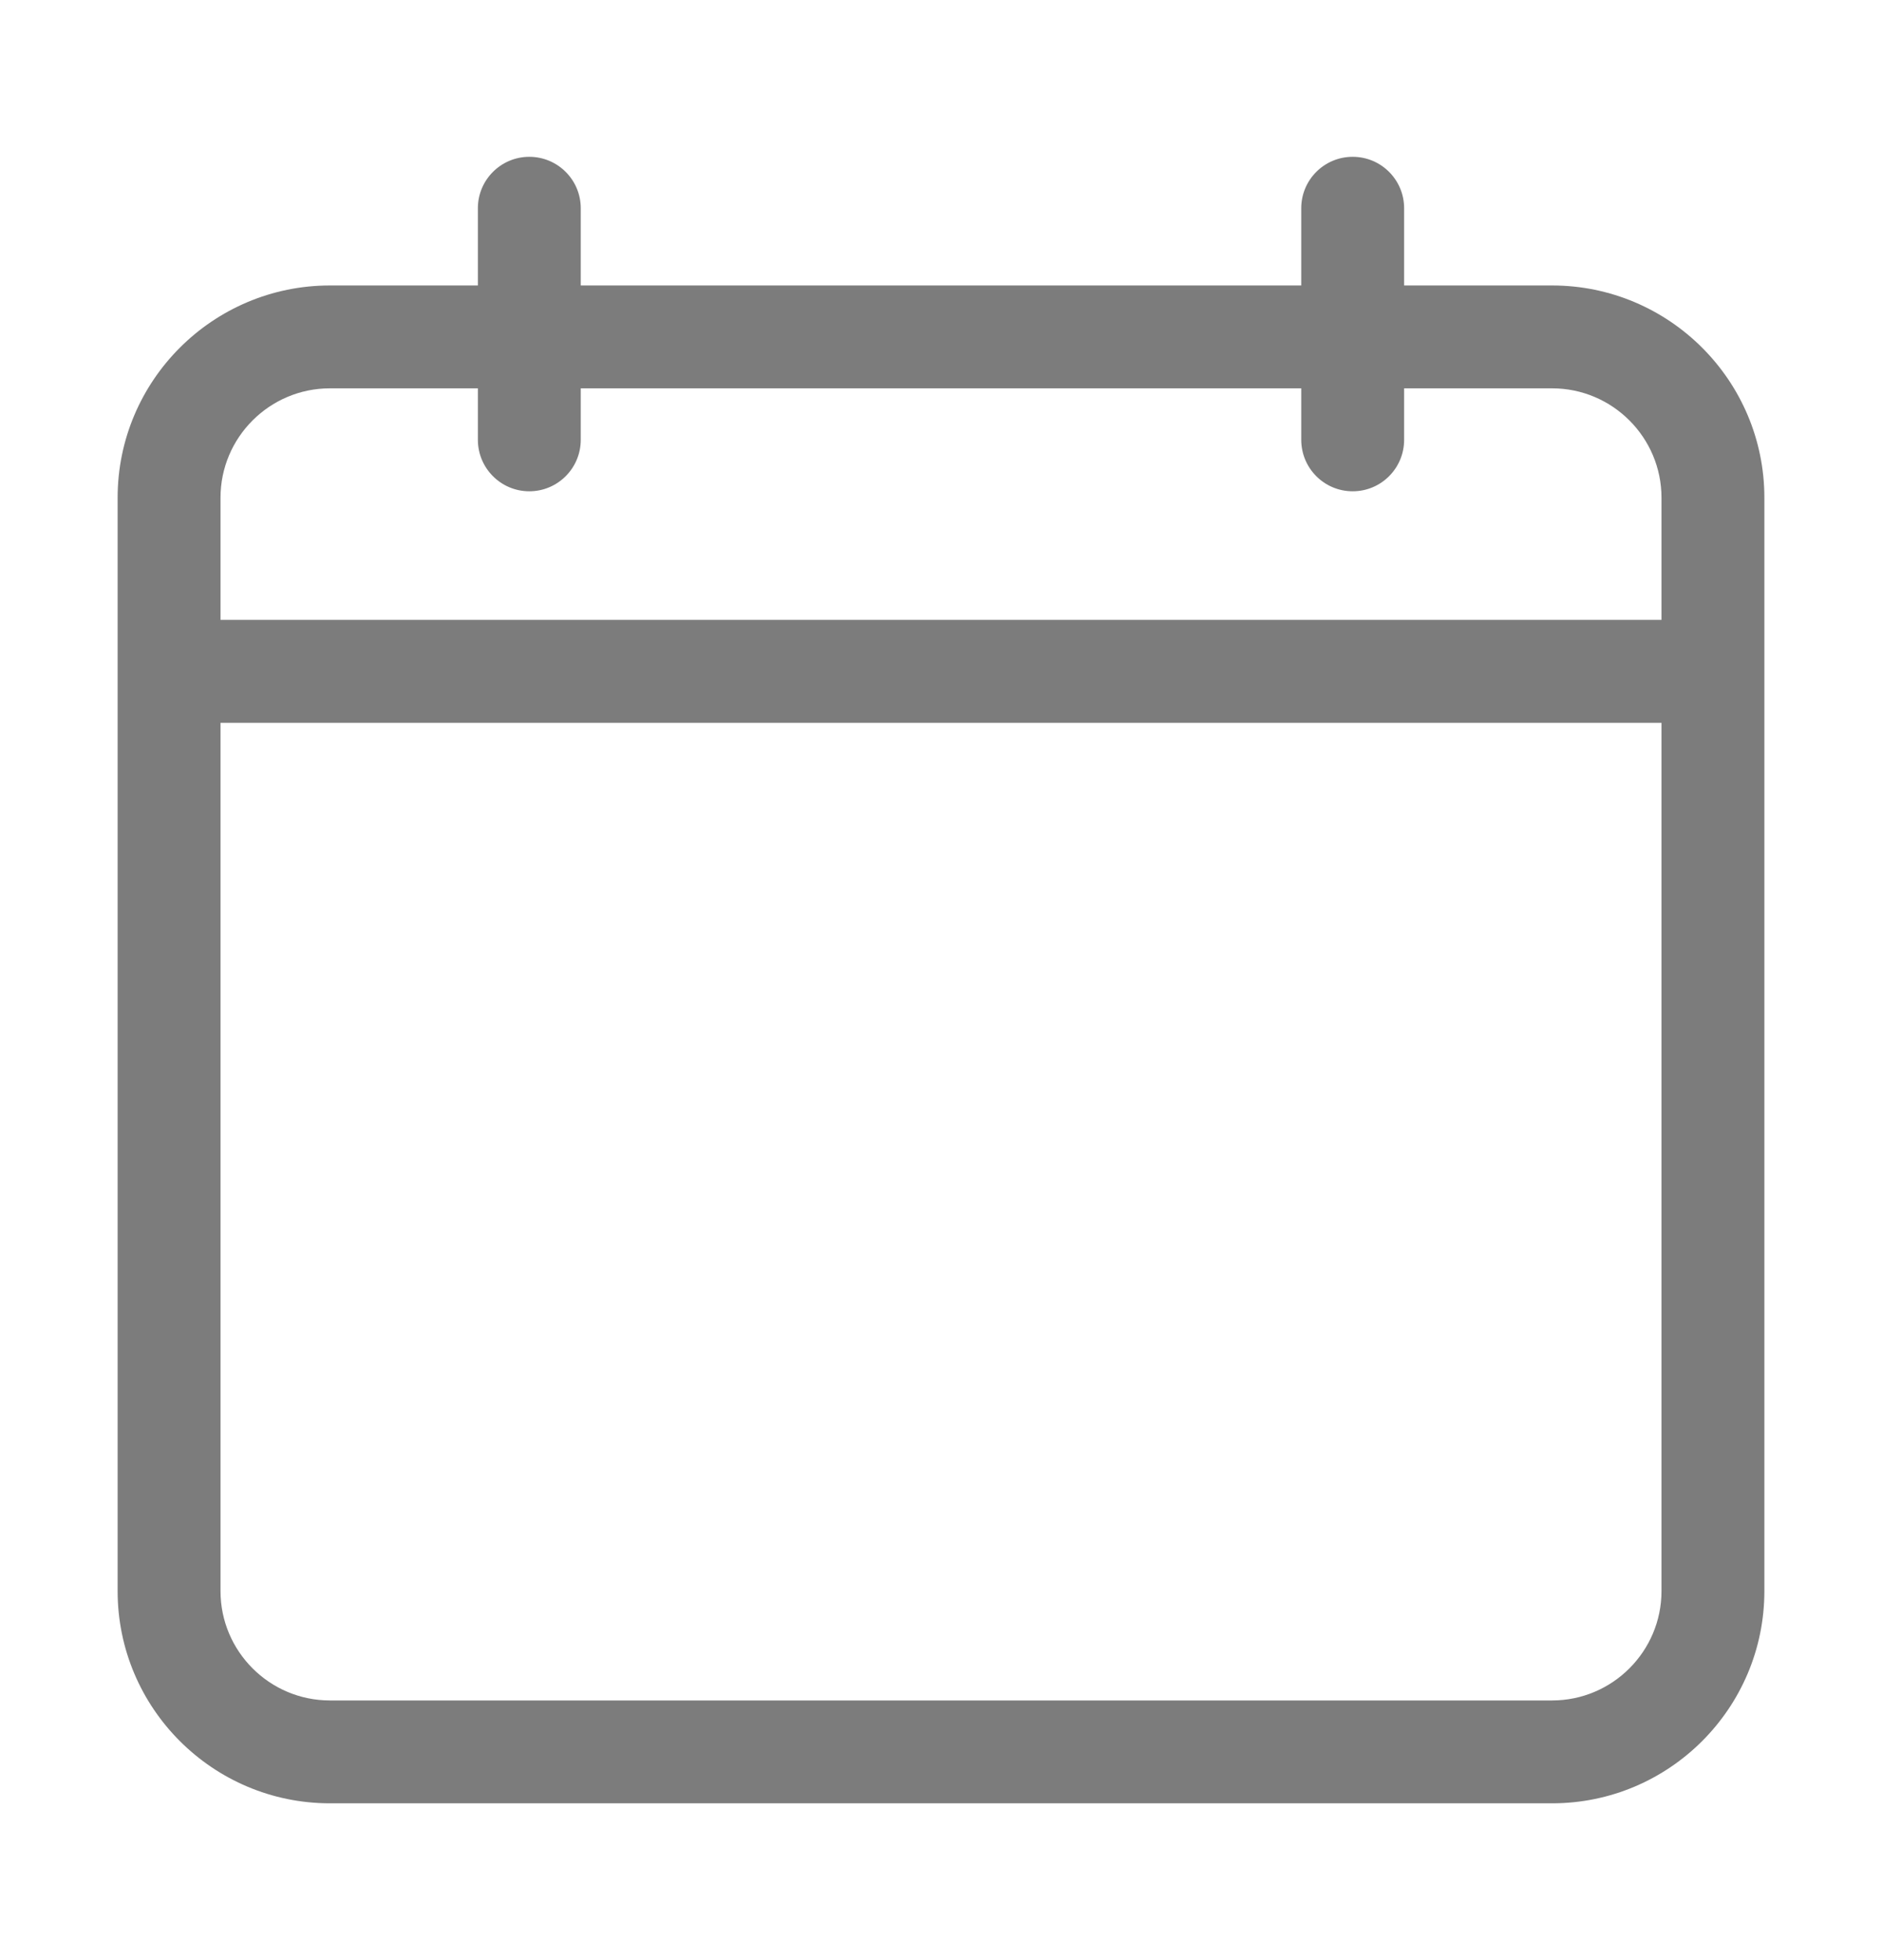
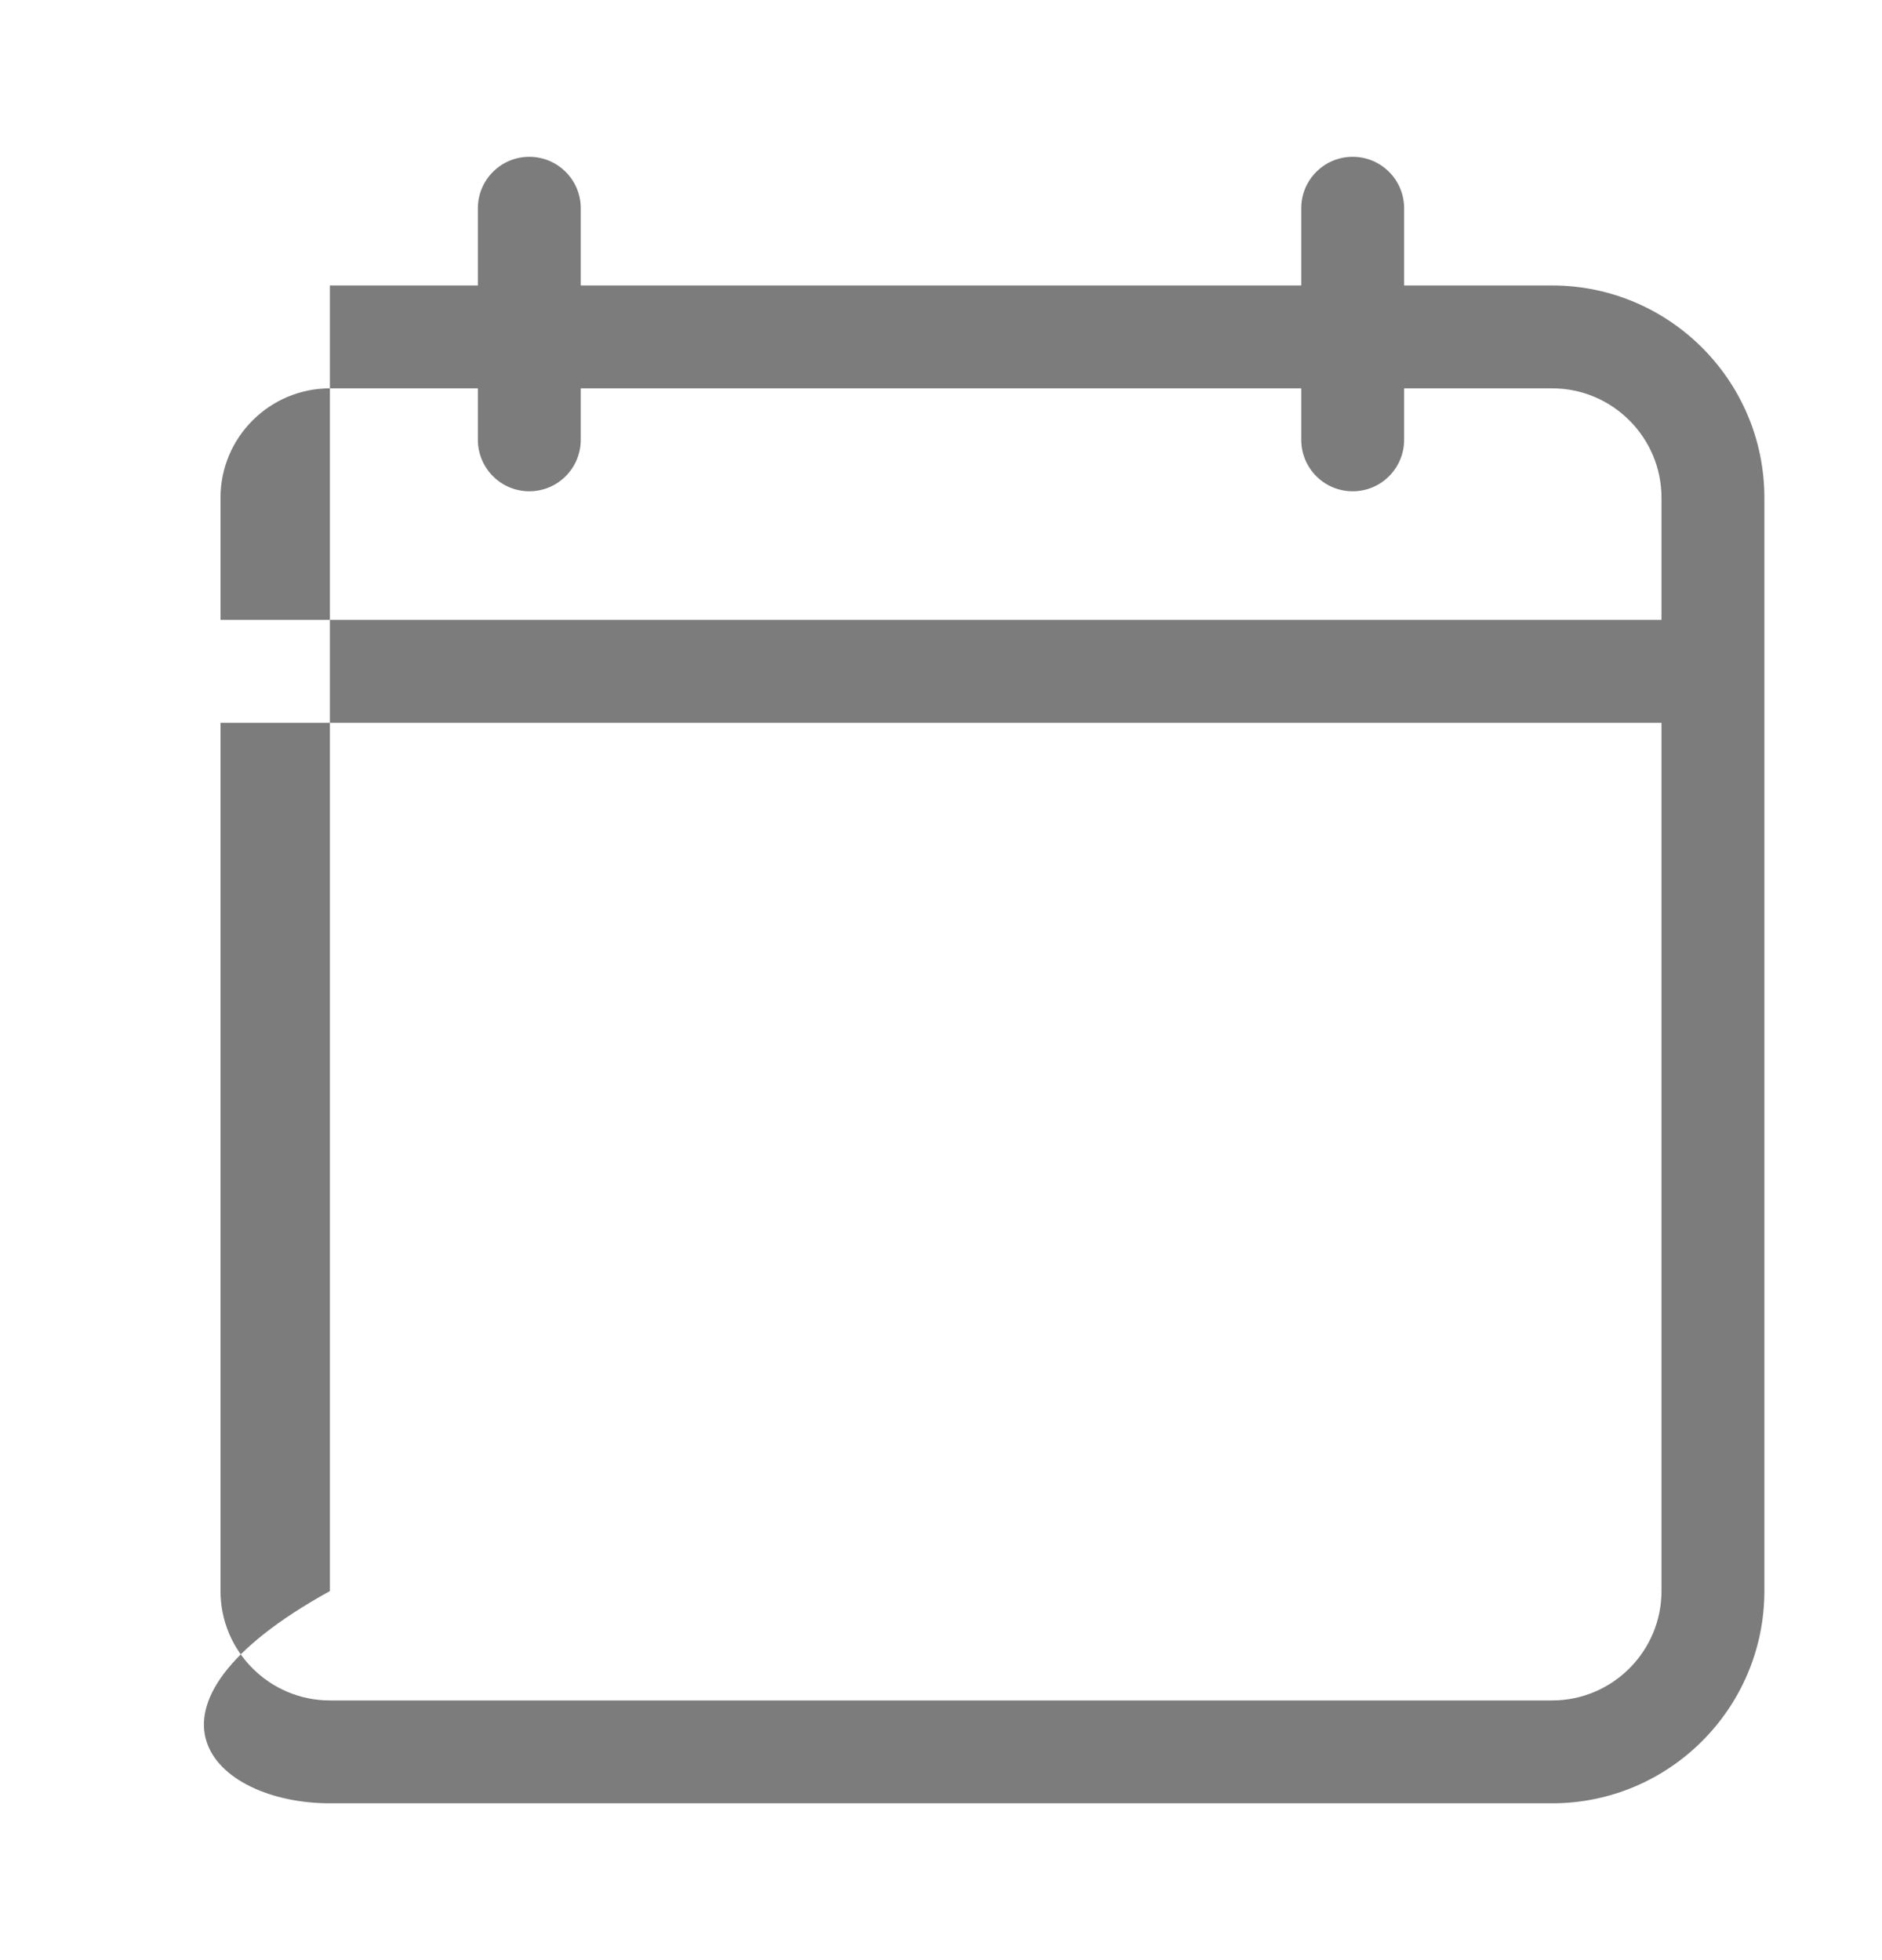
<svg xmlns="http://www.w3.org/2000/svg" width="24" height="25" viewBox="0 0 24 25" fill="none">
-   <path d="M19.793 3.641H17.906V2.656C17.906 2.294 17.613 2 17.25 2C16.887 2 16.594 2.294 16.594 2.656V3.641H7.406V2.656C7.406 2.294 7.112 2 6.75 2C6.388 2 6.094 2.294 6.094 2.656V3.641H4.207C2.714 3.641 1.5 4.855 1.5 6.348V20.293C1.5 21.786 2.714 23 4.207 23H19.793C21.286 23 22.5 21.786 22.5 20.293V6.348C22.5 4.855 21.286 3.641 19.793 3.641ZM4.207 4.953H6.094V5.609C6.094 5.972 6.388 6.266 6.75 6.266C7.112 6.266 7.406 5.972 7.406 5.609V4.953H16.594V5.609C16.594 5.972 16.887 6.266 17.25 6.266C17.613 6.266 17.906 5.972 17.906 5.609V4.953H19.793C20.562 4.953 21.188 5.579 21.188 6.348V7.906H2.812V6.348C2.812 5.579 3.438 4.953 4.207 4.953ZM19.793 21.688H4.207C3.438 21.688 2.812 21.062 2.812 20.293V9.219H21.188V20.293C21.188 21.062 20.562 21.688 19.793 21.688Z" fill="#7C7C7C" />
+   <path d="M19.793 3.641H17.906V2.656C17.906 2.294 17.613 2 17.25 2C16.887 2 16.594 2.294 16.594 2.656V3.641H7.406V2.656C7.406 2.294 7.112 2 6.75 2C6.388 2 6.094 2.294 6.094 2.656V3.641H4.207V20.293C1.5 21.786 2.714 23 4.207 23H19.793C21.286 23 22.5 21.786 22.5 20.293V6.348C22.5 4.855 21.286 3.641 19.793 3.641ZM4.207 4.953H6.094V5.609C6.094 5.972 6.388 6.266 6.75 6.266C7.112 6.266 7.406 5.972 7.406 5.609V4.953H16.594V5.609C16.594 5.972 16.887 6.266 17.25 6.266C17.613 6.266 17.906 5.972 17.906 5.609V4.953H19.793C20.562 4.953 21.188 5.579 21.188 6.348V7.906H2.812V6.348C2.812 5.579 3.438 4.953 4.207 4.953ZM19.793 21.688H4.207C3.438 21.688 2.812 21.062 2.812 20.293V9.219H21.188V20.293C21.188 21.062 20.562 21.688 19.793 21.688Z" fill="#7C7C7C" />
</svg>